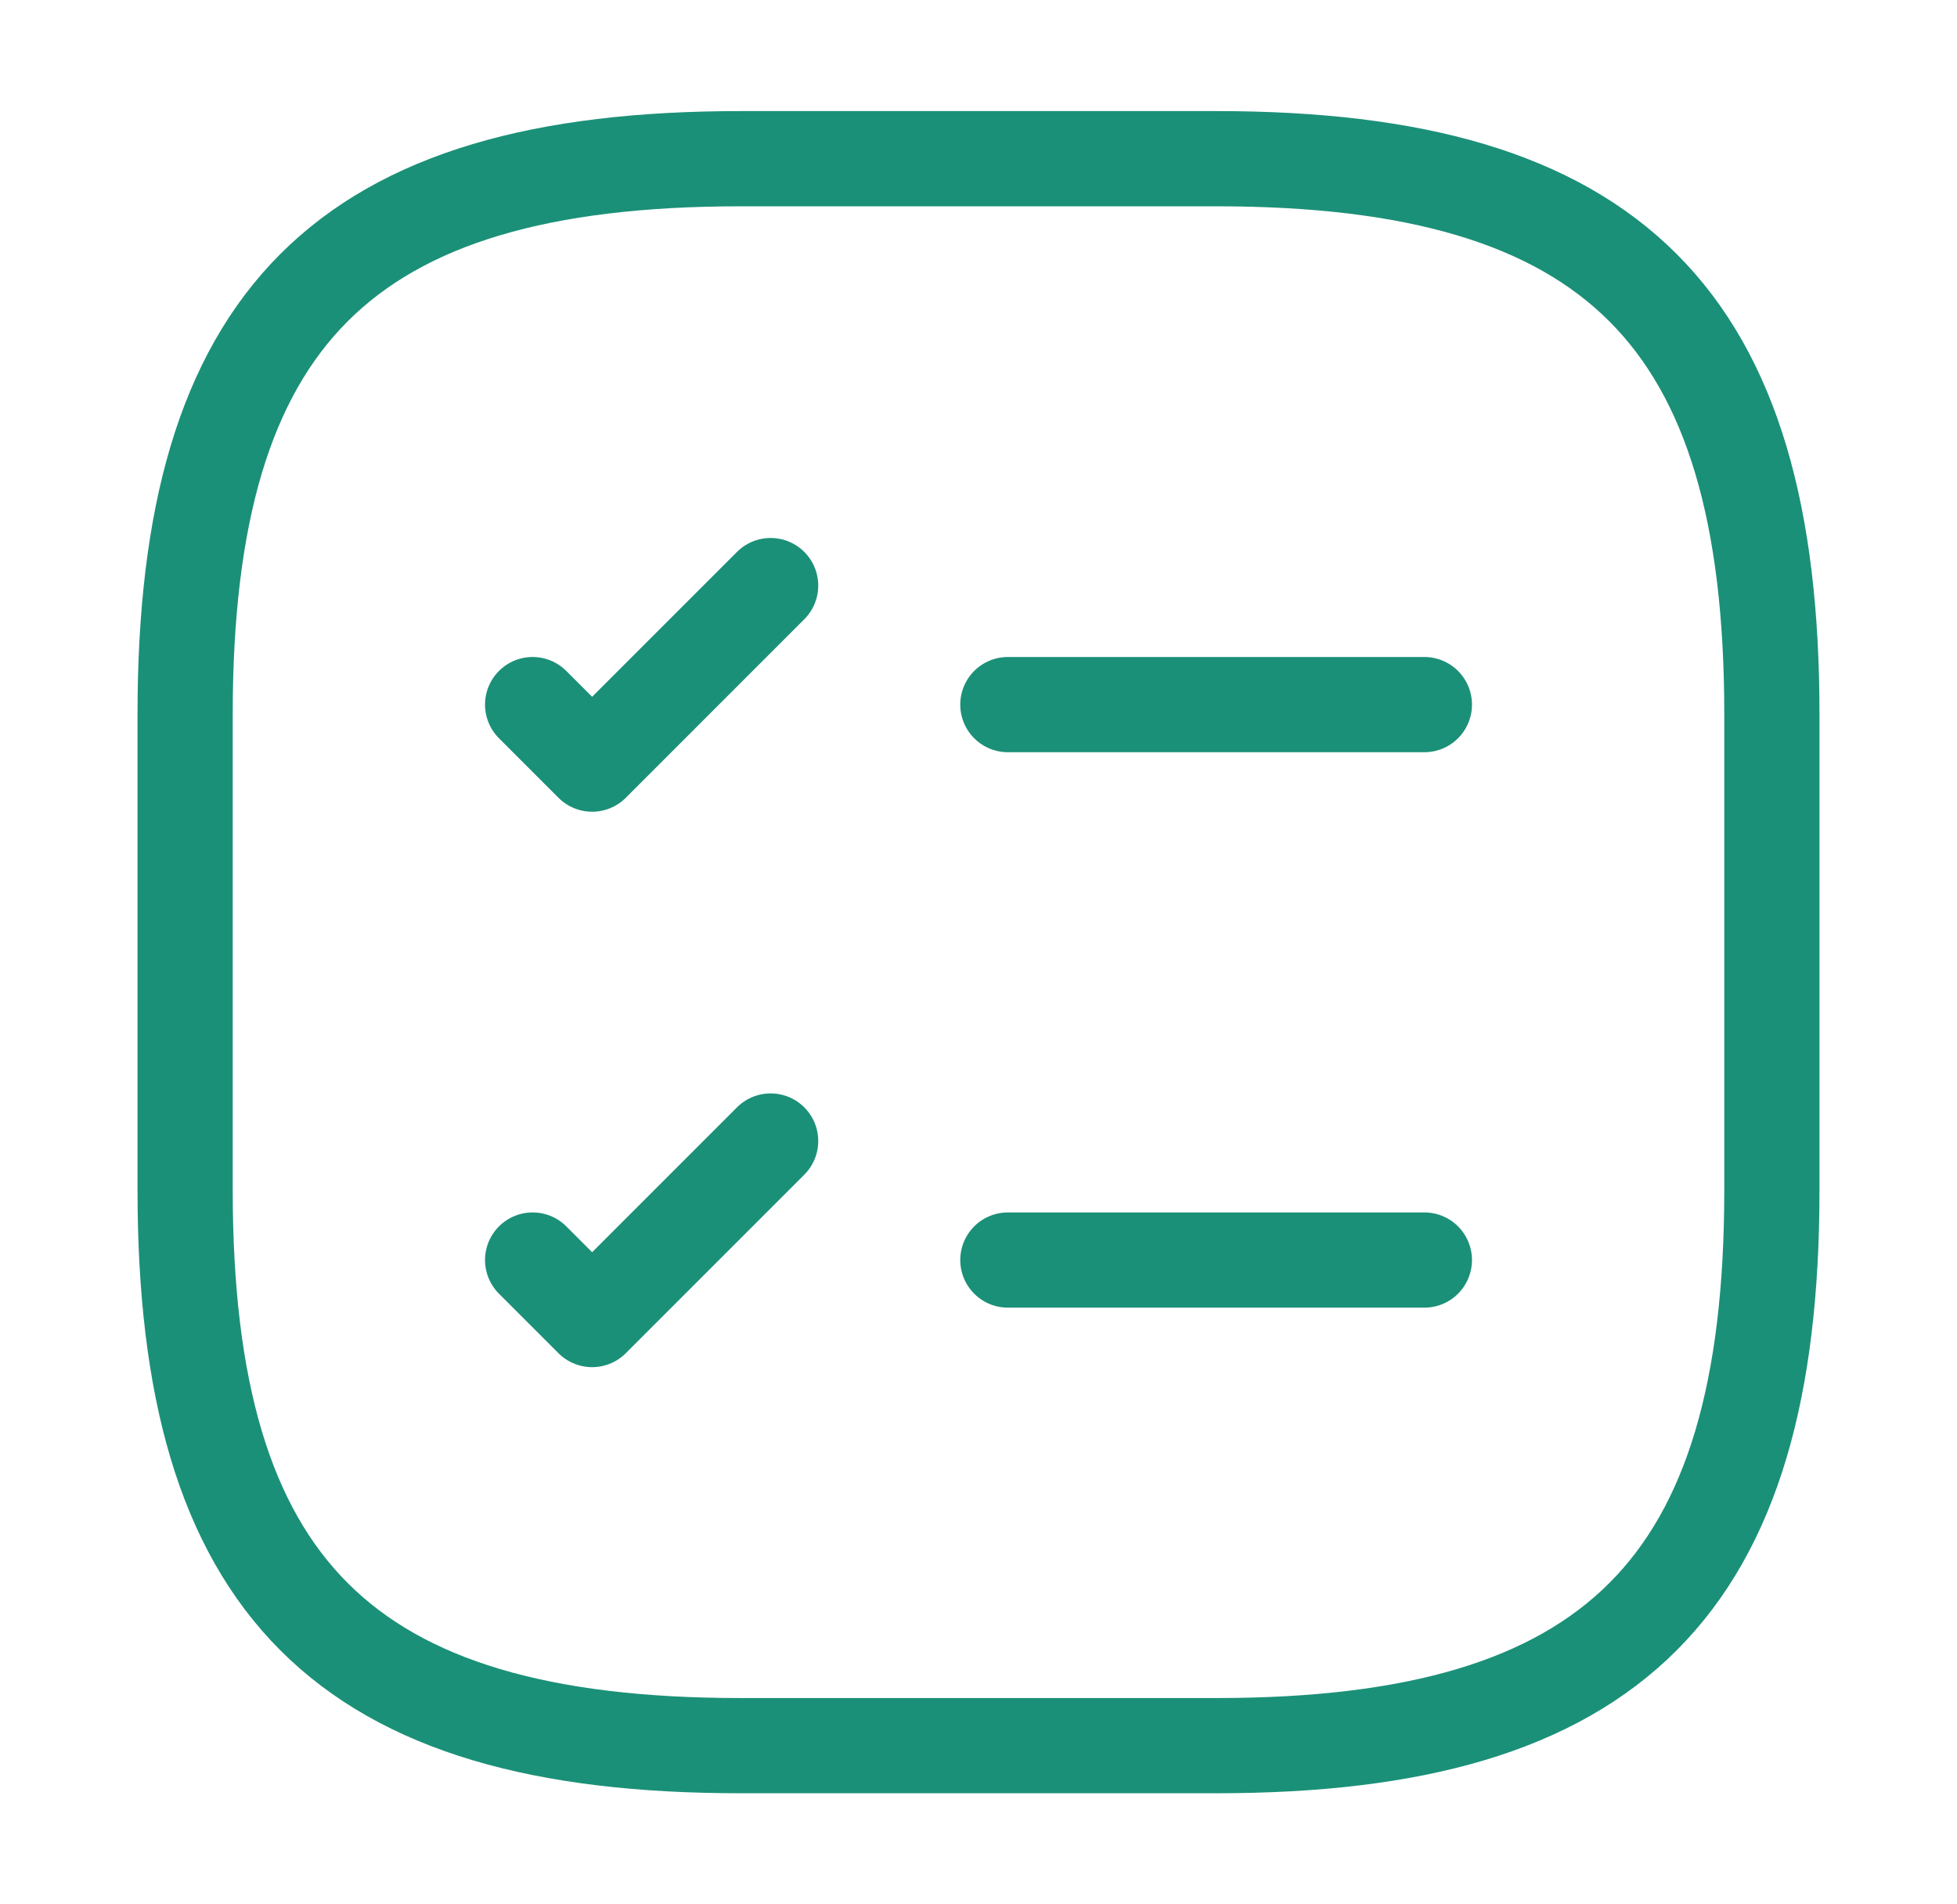
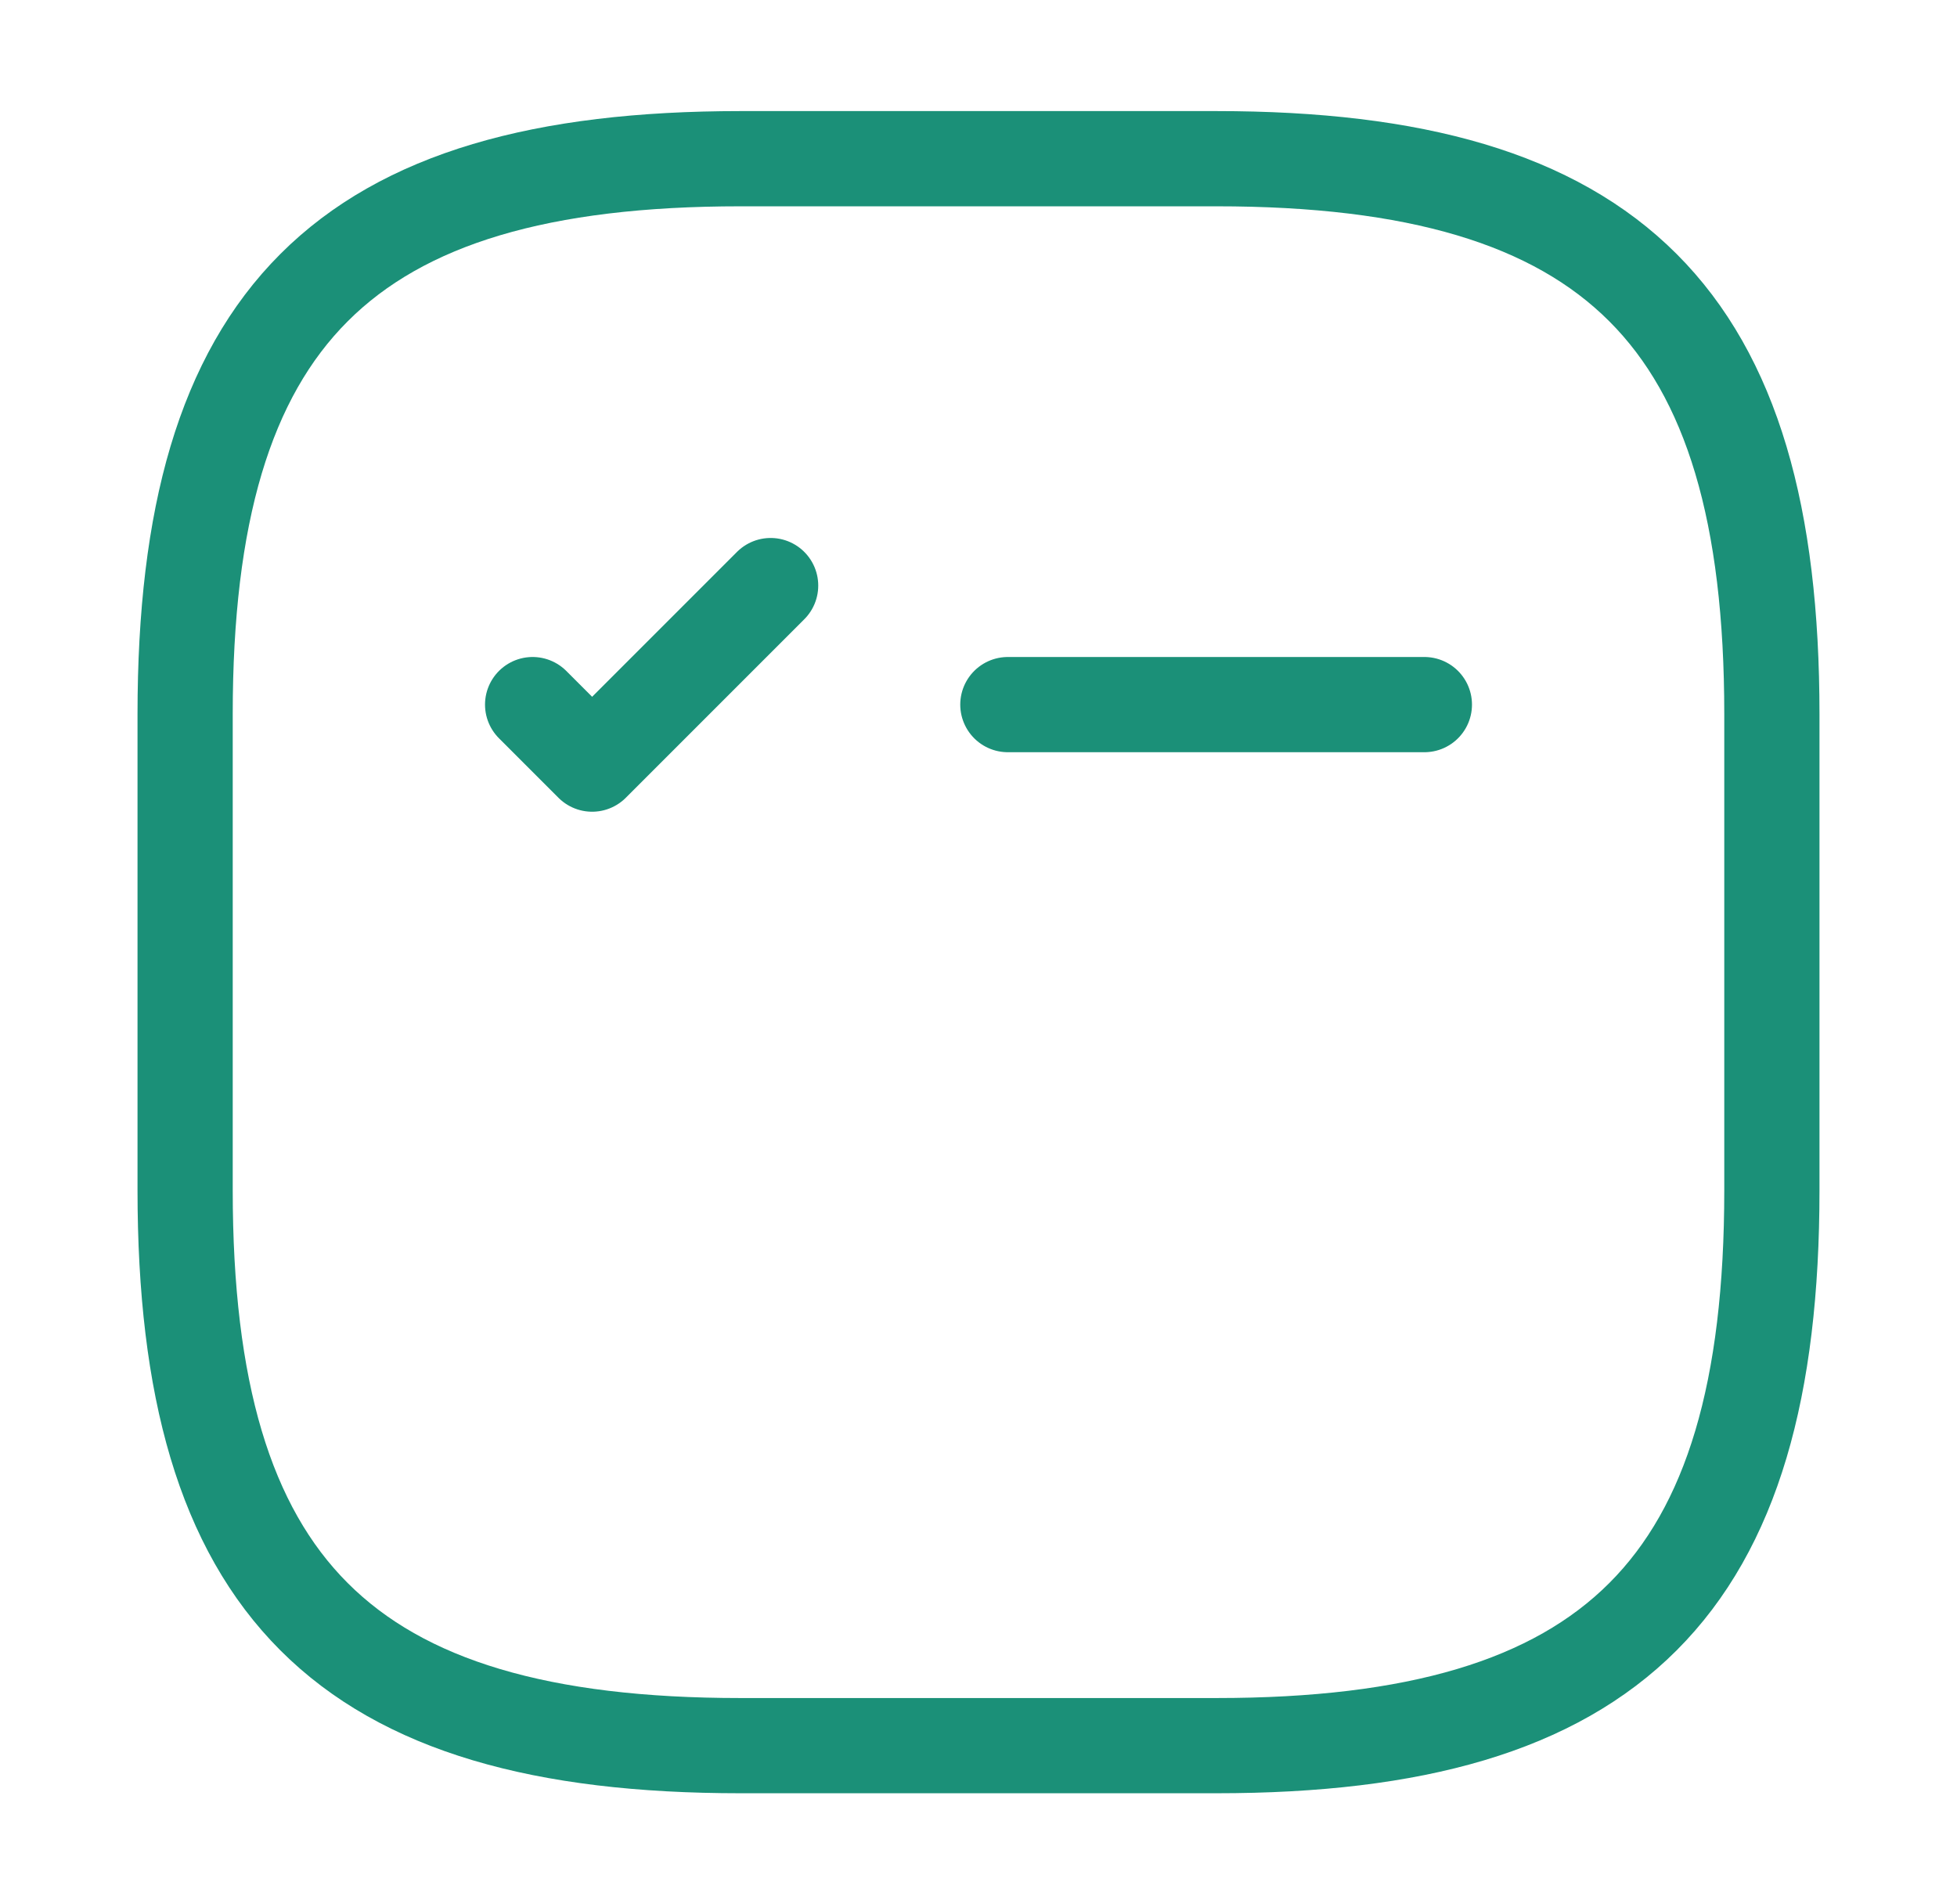
<svg xmlns="http://www.w3.org/2000/svg" width="37" height="36" viewBox="0 0 37 36" fill="none">
  <path d="M19.055 13.32H26.93" stroke="#1B9078" stroke-width="1.8" stroke-linecap="round" stroke-linejoin="round" />
  <path d="M10.07 13.32L11.195 14.445L14.57 11.07" stroke="#1B9078" stroke-width="1.8" stroke-linecap="round" stroke-linejoin="round" />
-   <path d="M19.055 23.82H26.93" stroke="#1B9078" stroke-width="1.8" stroke-linecap="round" stroke-linejoin="round" />
-   <path d="M10.07 23.82L11.195 24.945L14.57 21.57" stroke="#1B9078" stroke-width="1.8" stroke-linecap="round" stroke-linejoin="round" />
  <path d="M14 33H23C30.5 33 33.5 30 33.5 22.5V13.5C33.5 6 30.5 3 23 3H14C6.5 3 3.5 6 3.5 13.5V22.5C3.5 30 6.5 33 14 33Z" stroke="#1B9078" stroke-width="1.8" stroke-linecap="round" stroke-linejoin="round" />
</svg>